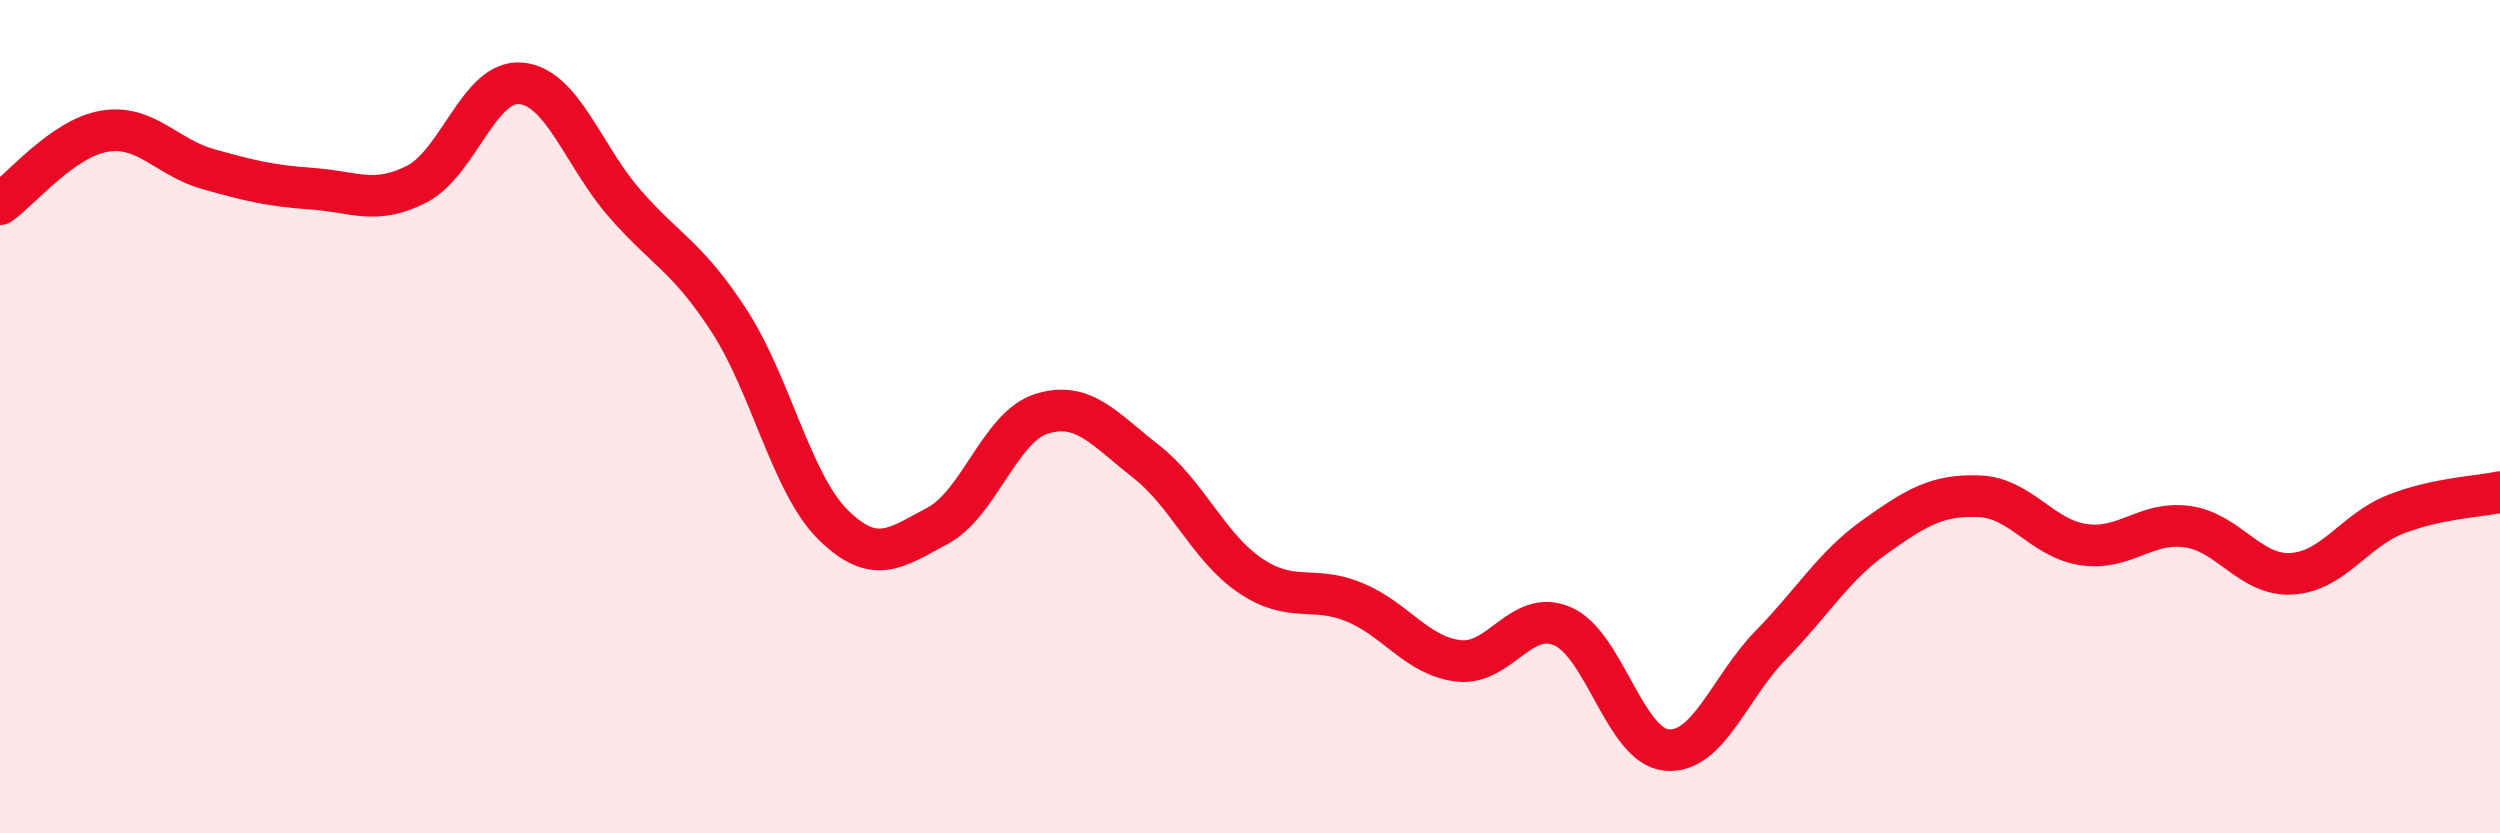
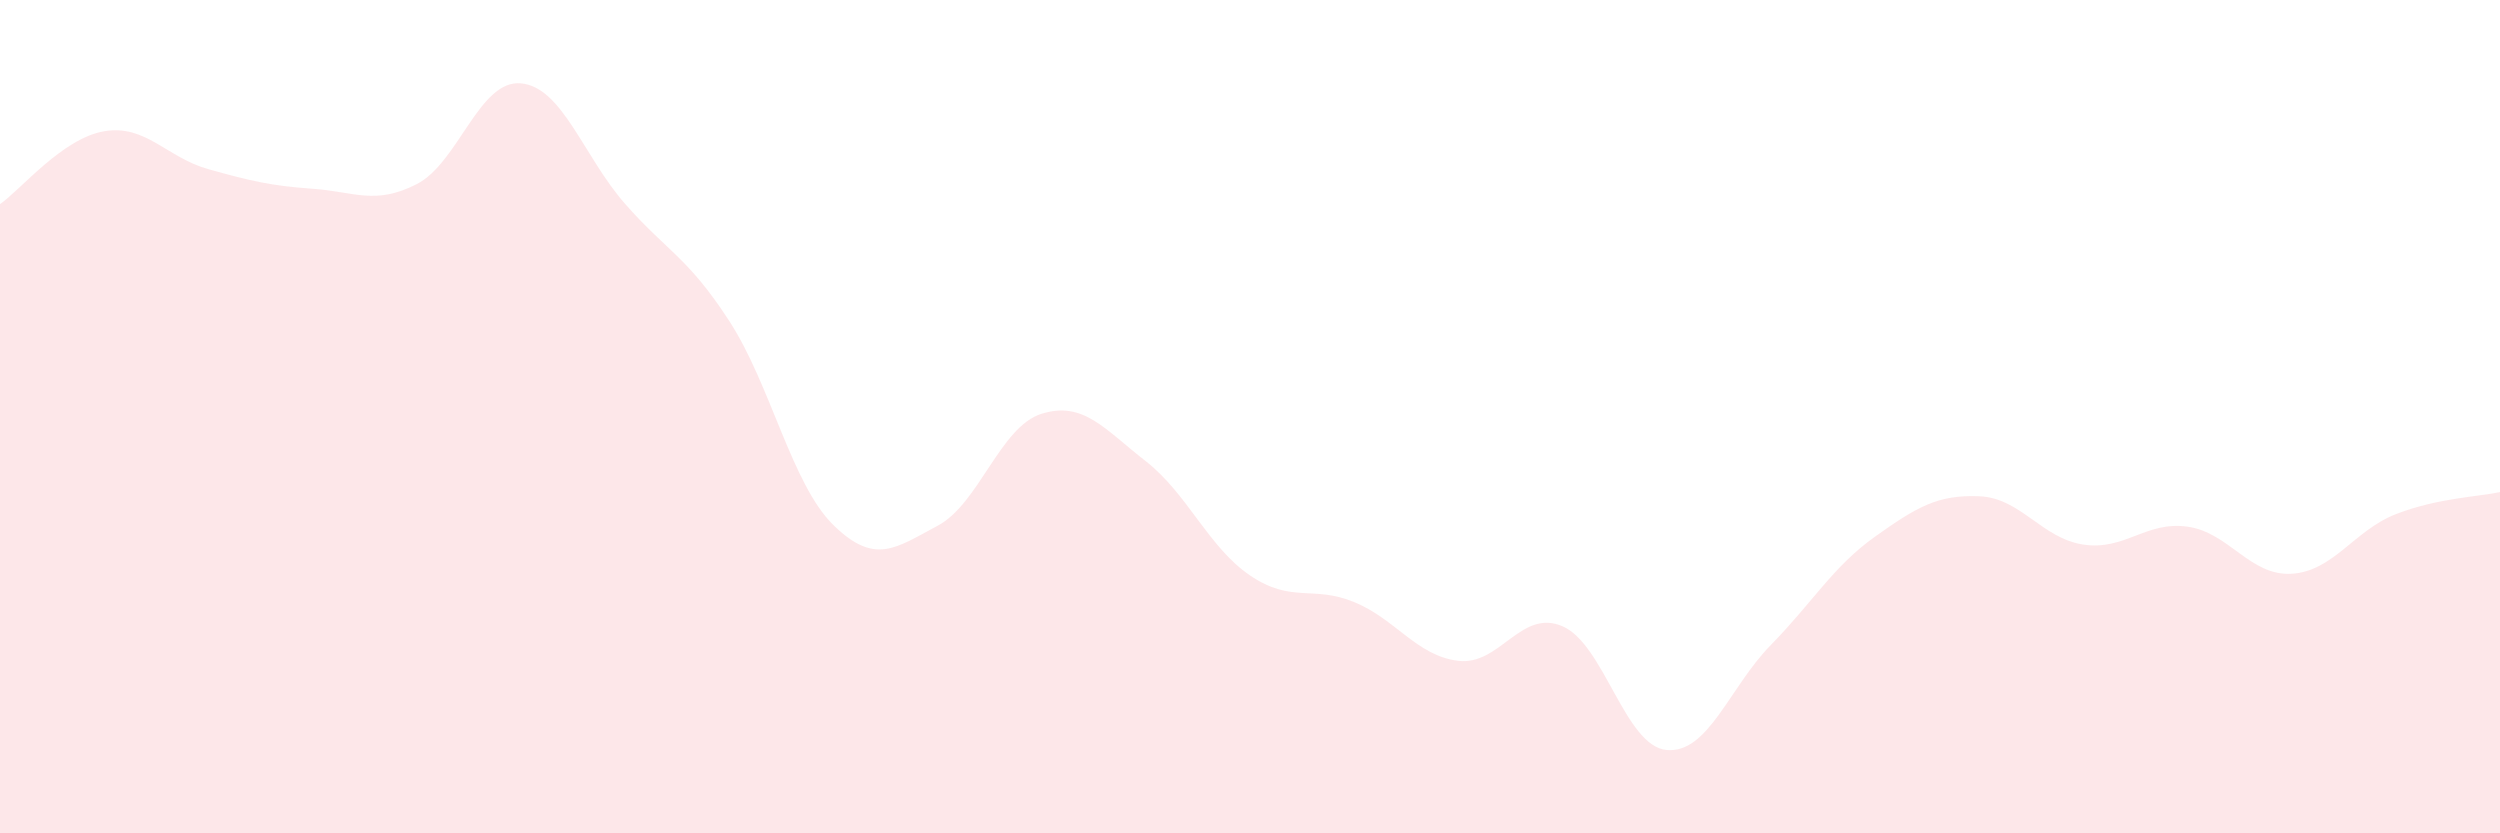
<svg xmlns="http://www.w3.org/2000/svg" width="60" height="20" viewBox="0 0 60 20">
  <path d="M 0,4.9 C 0.5,4.55 1.5,3.32 2.5,3.15 C 3.5,2.98 4,3.78 5,4.06 C 6,4.34 6.5,4.46 7.5,4.53 C 8.5,4.6 9,4.93 10,4.42 C 11,3.91 11.5,1.91 12.5,2 C 13.5,2.09 14,3.75 15,4.89 C 16,6.03 16.5,6.16 17.5,7.7 C 18.5,9.24 19,11.62 20,12.6 C 21,13.58 21.5,13.15 22.5,12.62 C 23.5,12.09 24,10.24 25,9.93 C 26,9.62 26.5,10.29 27.5,11.07 C 28.5,11.85 29,13.13 30,13.81 C 31,14.49 31.5,14.04 32.5,14.45 C 33.5,14.86 34,15.74 35,15.86 C 36,15.98 36.5,14.6 37.5,15.03 C 38.5,15.46 39,17.91 40,18 C 41,18.09 41.5,16.5 42.5,15.48 C 43.5,14.46 44,13.59 45,12.88 C 46,12.17 46.5,11.87 47.5,11.91 C 48.5,11.95 49,12.92 50,13.07 C 51,13.22 51.5,12.5 52.5,12.64 C 53.5,12.78 54,13.83 55,13.77 C 56,13.71 56.5,12.73 57.5,12.34 C 58.5,11.95 59.5,11.92 60,11.81L60 20L0 20Z" fill="#EB0A25" opacity="0.1" stroke-linecap="round" stroke-linejoin="round" />
-   <path d="M 0,4.9 C 0.5,4.55 1.5,3.32 2.5,3.15 C 3.5,2.98 4,3.78 5,4.06 C 6,4.34 6.5,4.46 7.5,4.53 C 8.5,4.6 9,4.93 10,4.42 C 11,3.91 11.5,1.91 12.5,2 C 13.5,2.09 14,3.75 15,4.89 C 16,6.03 16.5,6.16 17.5,7.7 C 18.5,9.24 19,11.62 20,12.6 C 21,13.58 21.5,13.15 22.5,12.62 C 23.5,12.09 24,10.24 25,9.93 C 26,9.62 26.5,10.29 27.5,11.07 C 28.5,11.85 29,13.13 30,13.81 C 31,14.49 31.5,14.04 32.5,14.45 C 33.5,14.86 34,15.74 35,15.86 C 36,15.98 36.5,14.6 37.5,15.03 C 38.5,15.46 39,17.91 40,18 C 41,18.09 41.5,16.5 42.5,15.48 C 43.5,14.46 44,13.59 45,12.88 C 46,12.17 46.5,11.87 47.5,11.91 C 48.5,11.95 49,12.92 50,13.07 C 51,13.22 51.5,12.5 52.5,12.64 C 53.5,12.78 54,13.83 55,13.77 C 56,13.71 56.5,12.73 57.5,12.34 C 58.5,11.95 59.5,11.92 60,11.81" stroke="#EB0A25" stroke-width="1" fill="none" stroke-linecap="round" stroke-linejoin="round" />
</svg>